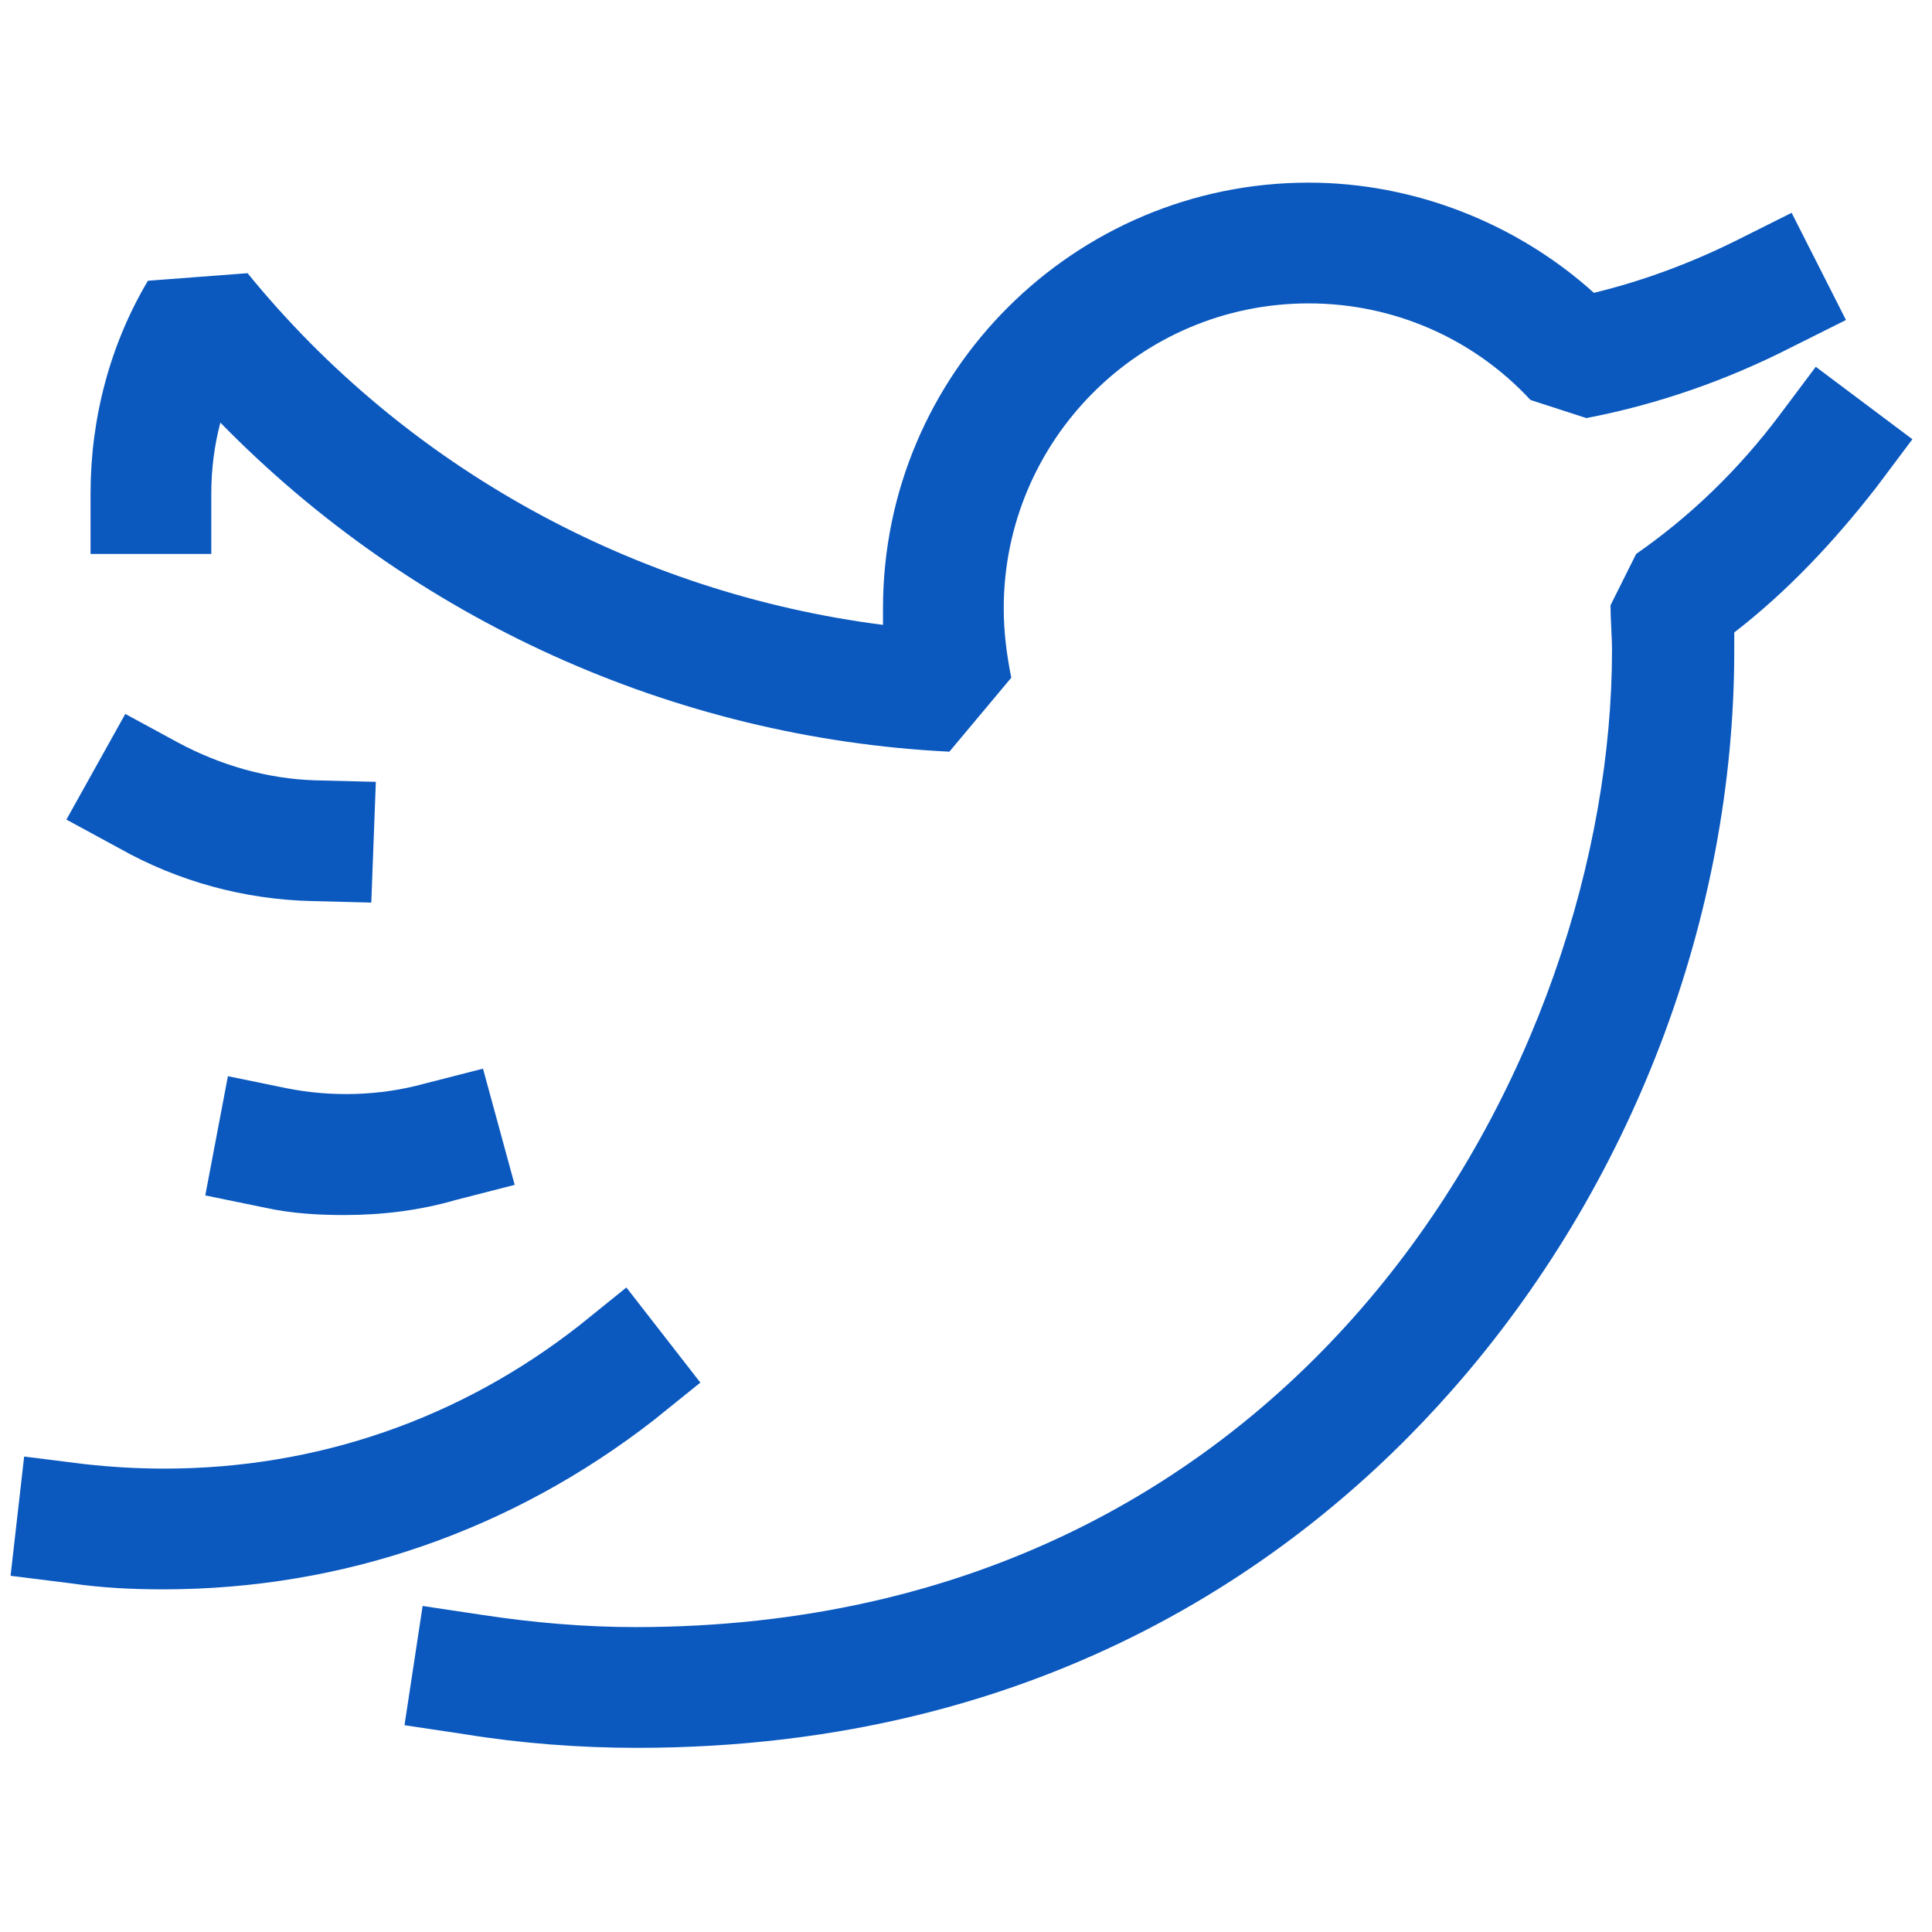
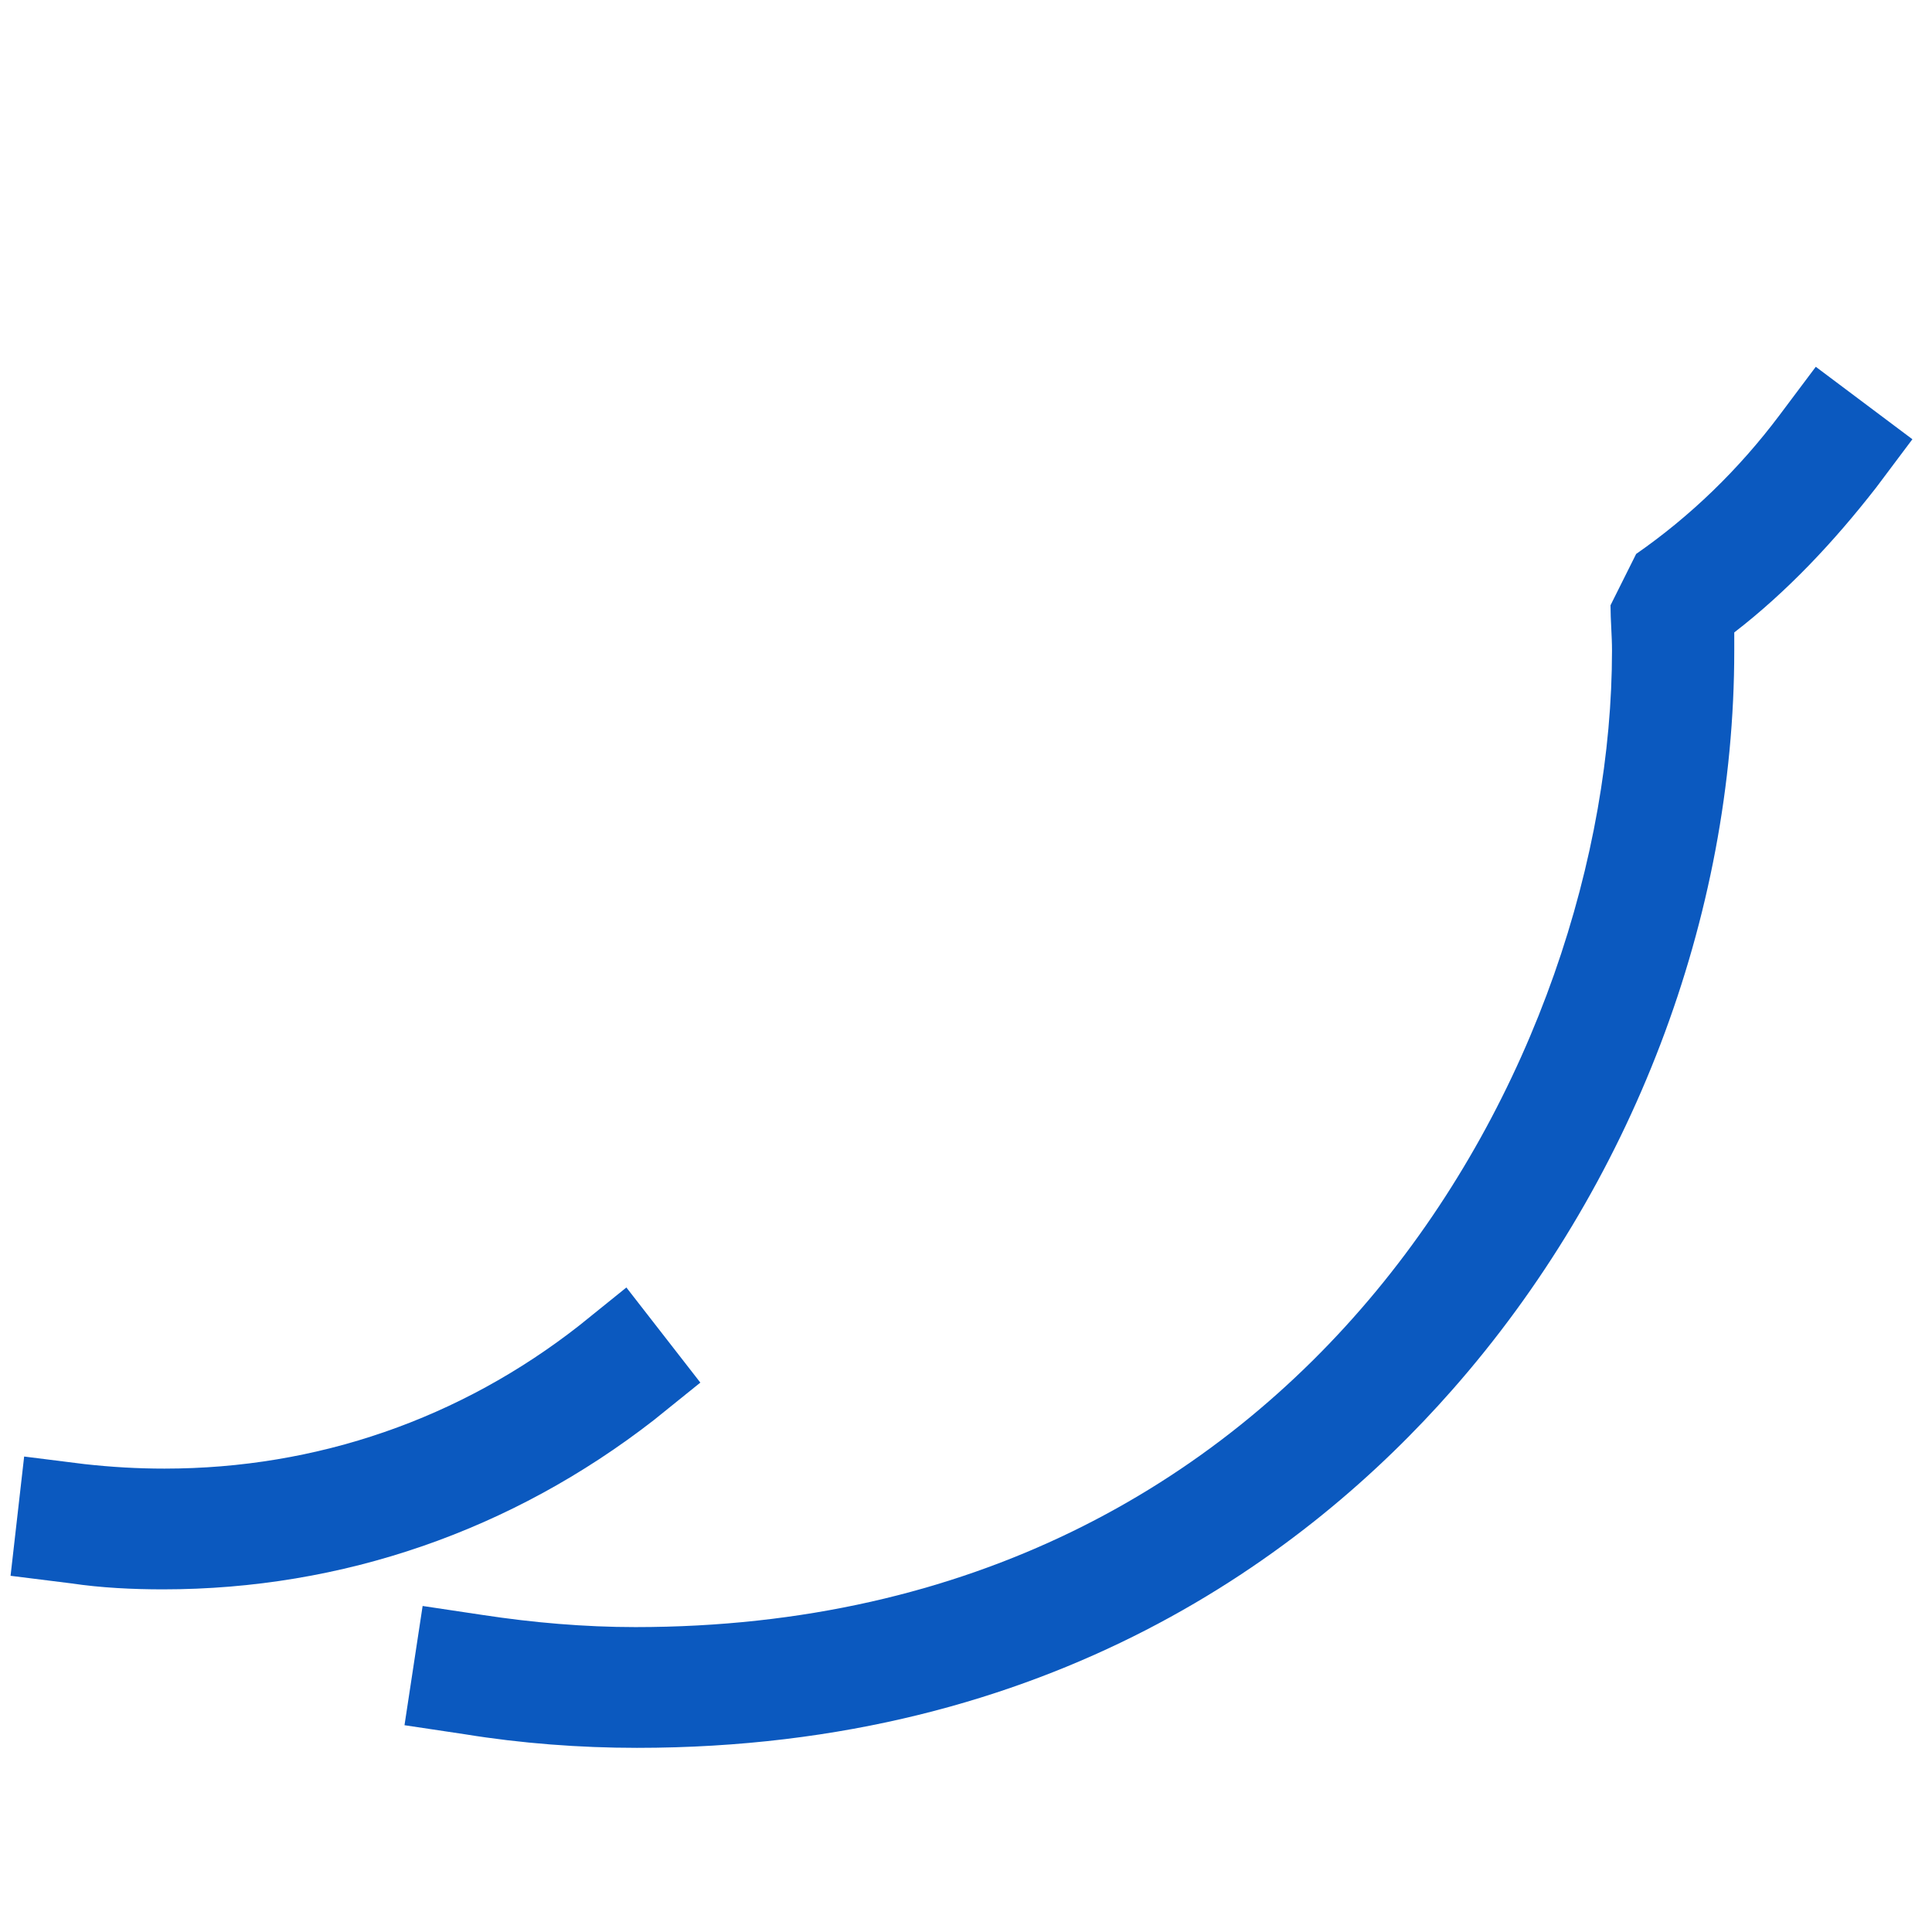
<svg xmlns="http://www.w3.org/2000/svg" width="60" height="60" viewBox="0 0 60 60" fill="none">
  <path d="M58.266 15.141L59.391 13.641L56.391 11.391L55.266 12.891C54 14.578 52.5 16.031 50.812 17.203L50.016 18.797C50.016 19.266 50.062 19.734 50.062 20.203C50.062 32.812 40.641 50.531 19.734 50.531C18.141 50.531 16.547 50.391 15 50.156L13.125 49.875L12.562 53.578L14.438 53.859C16.172 54.141 18 54.281 19.781 54.281C32.625 54.281 40.641 48.234 45.094 43.172C50.672 36.844 53.859 28.5 53.859 20.203C53.859 20.016 53.859 19.828 53.859 19.641C55.5 18.375 56.953 16.828 58.266 15.141Z" fill="#0B59BF" />
  <path d="M5.062 49.359C10.641 49.359 15.891 47.531 20.297 44.109L21.75 42.938L19.453 39.984L18 41.156C14.297 44.062 9.844 45.609 5.109 45.609C4.266 45.609 3.469 45.562 2.625 45.469L0.75 45.234L0.328 48.938L2.203 49.172C3.141 49.312 4.125 49.359 5.062 49.359Z" fill="#0B59BF" />
-   <path d="M10.688 37.734C11.859 37.734 13.031 37.594 14.156 37.266L15.984 36.797L15 33.188L13.172 33.656C11.812 34.031 10.312 34.078 8.906 33.797L7.078 33.422L6.375 37.125L8.203 37.5C9.047 37.688 9.891 37.734 10.688 37.734Z" fill="#0B59BF" />
-   <path d="M11.531 28.031L11.672 24.281L9.797 24.234C8.297 24.188 6.844 23.766 5.531 23.062L3.891 22.172L2.062 25.453L3.703 26.344C5.531 27.375 7.594 27.938 9.703 27.984L11.531 28.031Z" fill="#0B59BF" />
-   <path d="M31.406 21.047C31.266 20.344 31.172 19.641 31.172 18.891C31.172 13.688 35.391 9.422 40.641 9.422C43.266 9.422 45.75 10.5 47.531 12.422L49.266 12.984C51.469 12.562 53.625 11.812 55.641 10.781L57.328 9.938L55.641 6.609L53.953 7.453C52.547 8.156 51.047 8.719 49.5 9.094C47.109 6.938 43.922 5.672 40.641 5.672C33.375 5.672 27.422 11.578 27.422 18.891C27.422 19.078 27.422 19.219 27.422 19.406C19.734 18.422 12.609 14.531 7.688 8.484L4.594 8.719C3.422 10.688 2.812 12.984 2.812 15.328V17.203H6.562V15.328C6.562 14.578 6.656 13.828 6.844 13.125C12.797 19.219 20.906 22.922 29.484 23.344L31.406 21.047Z" fill="#0B59BF" />
</svg>